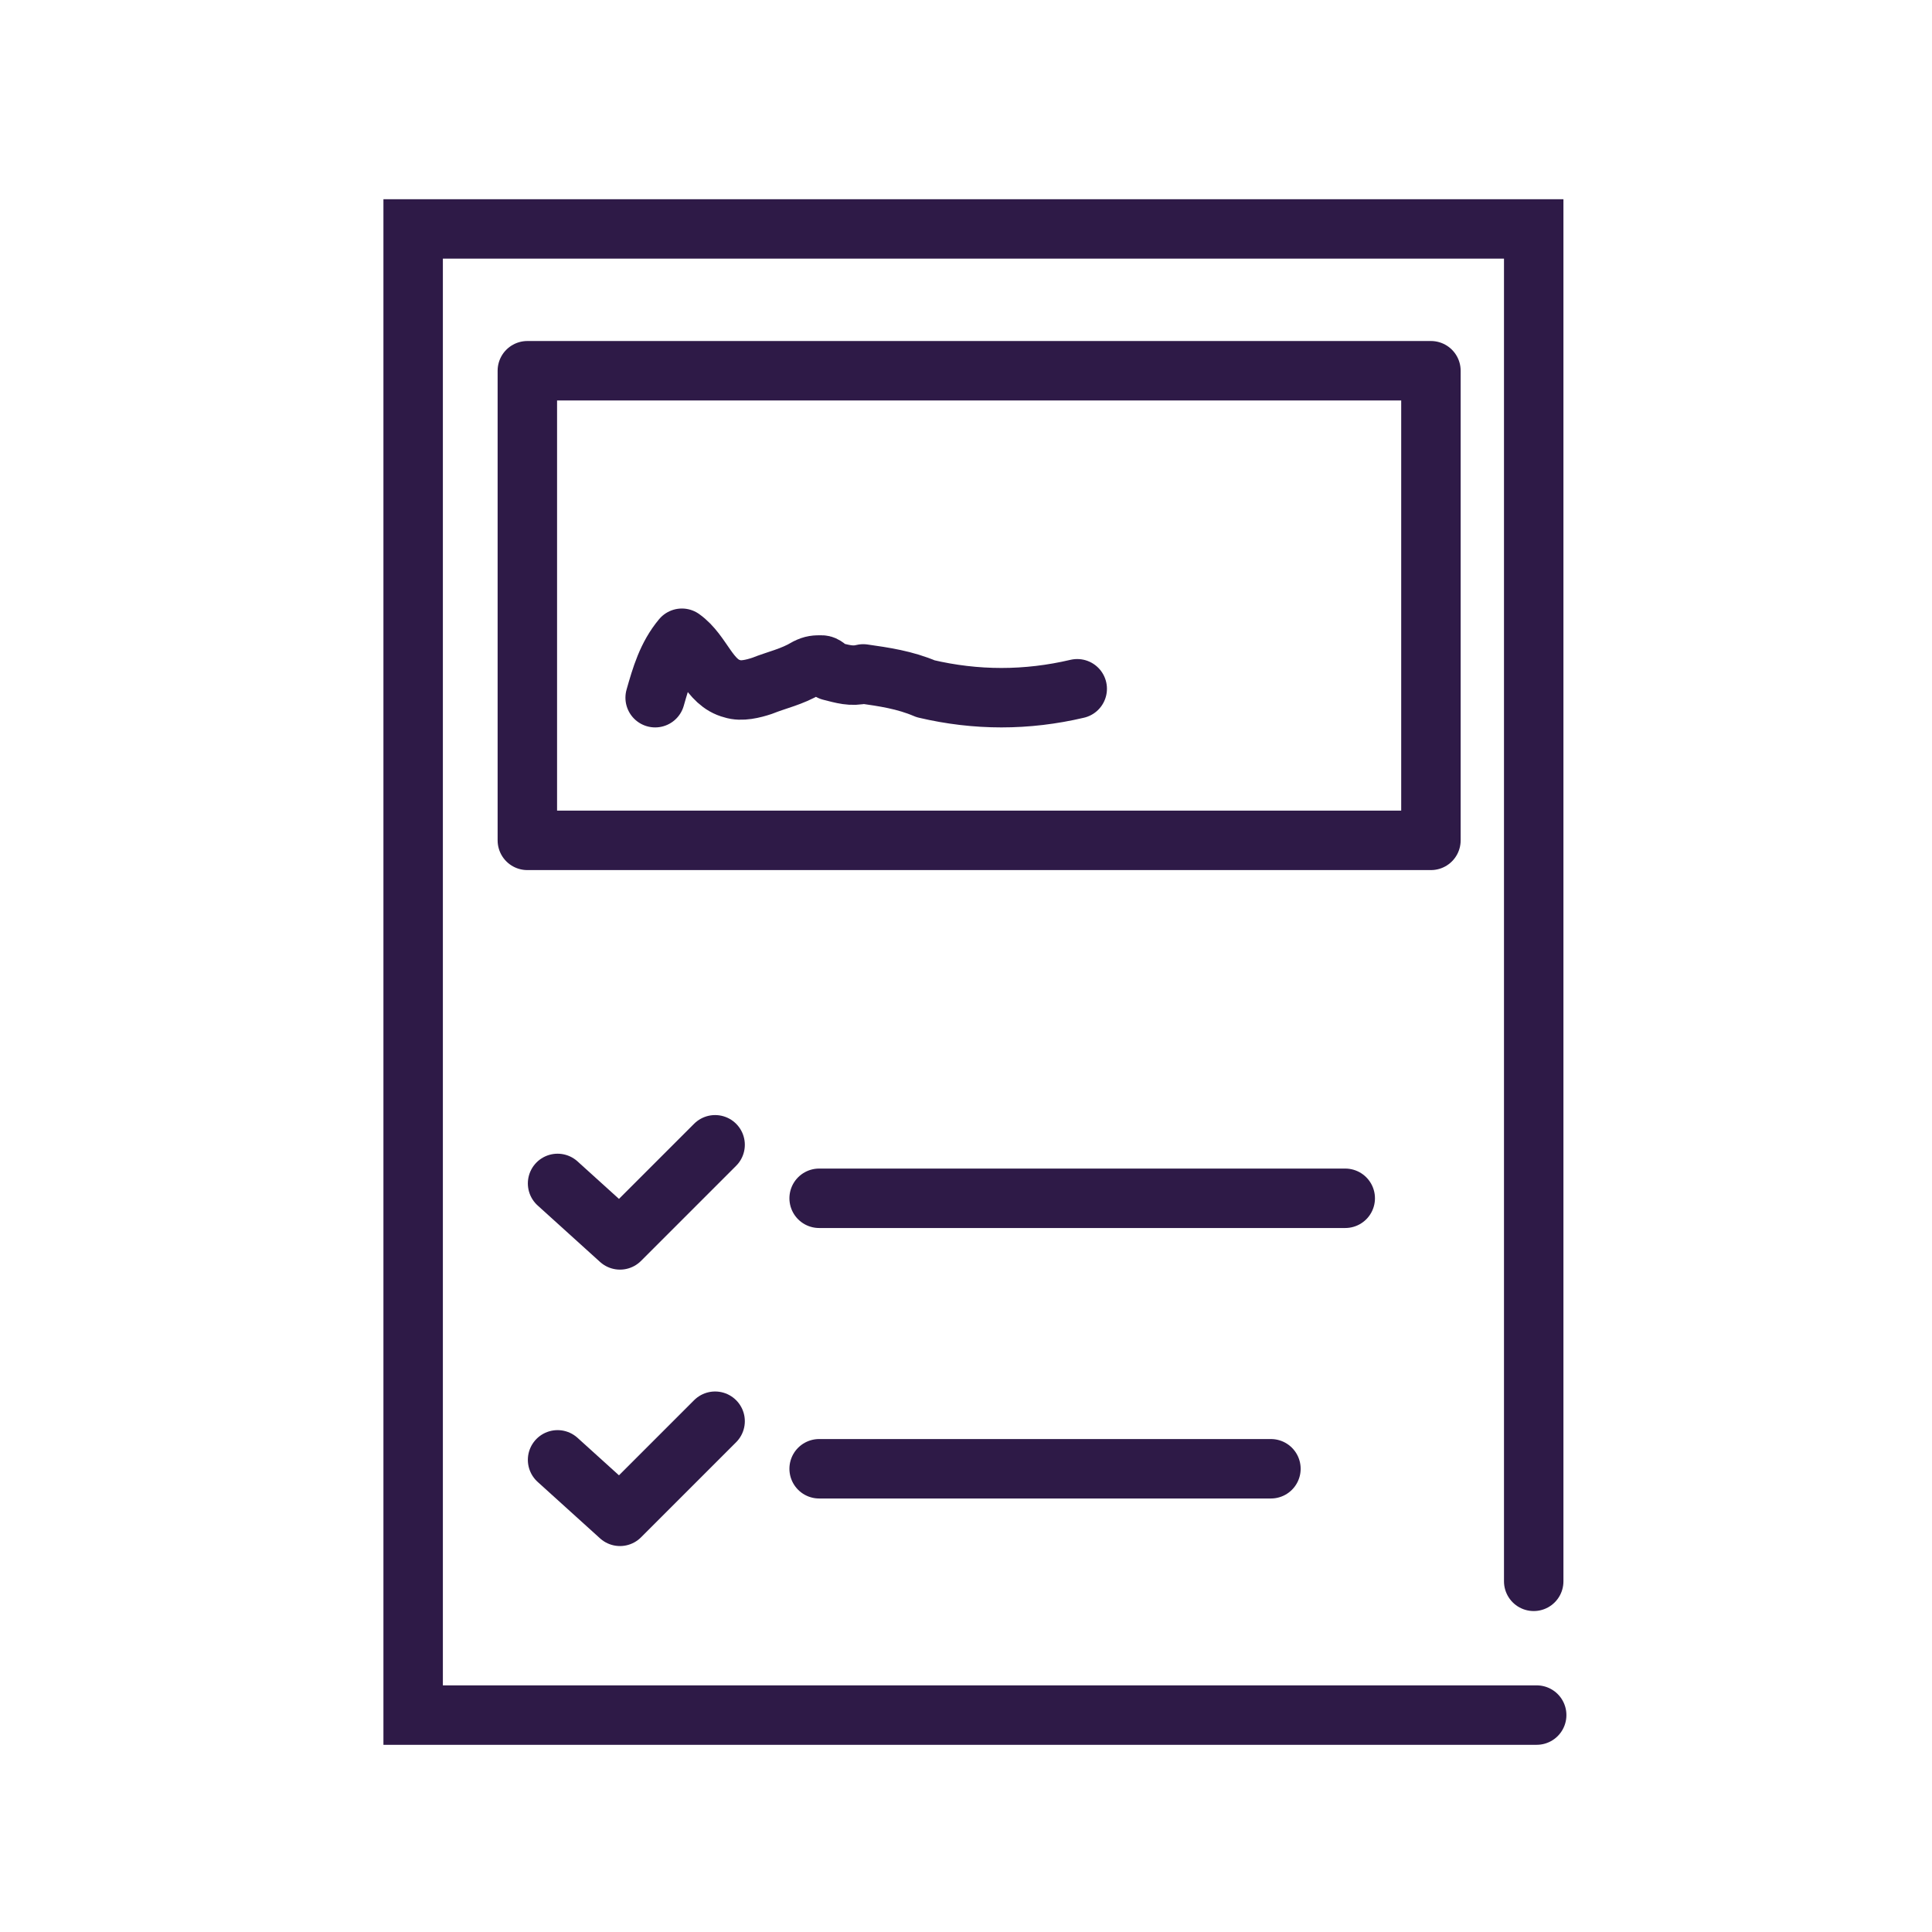
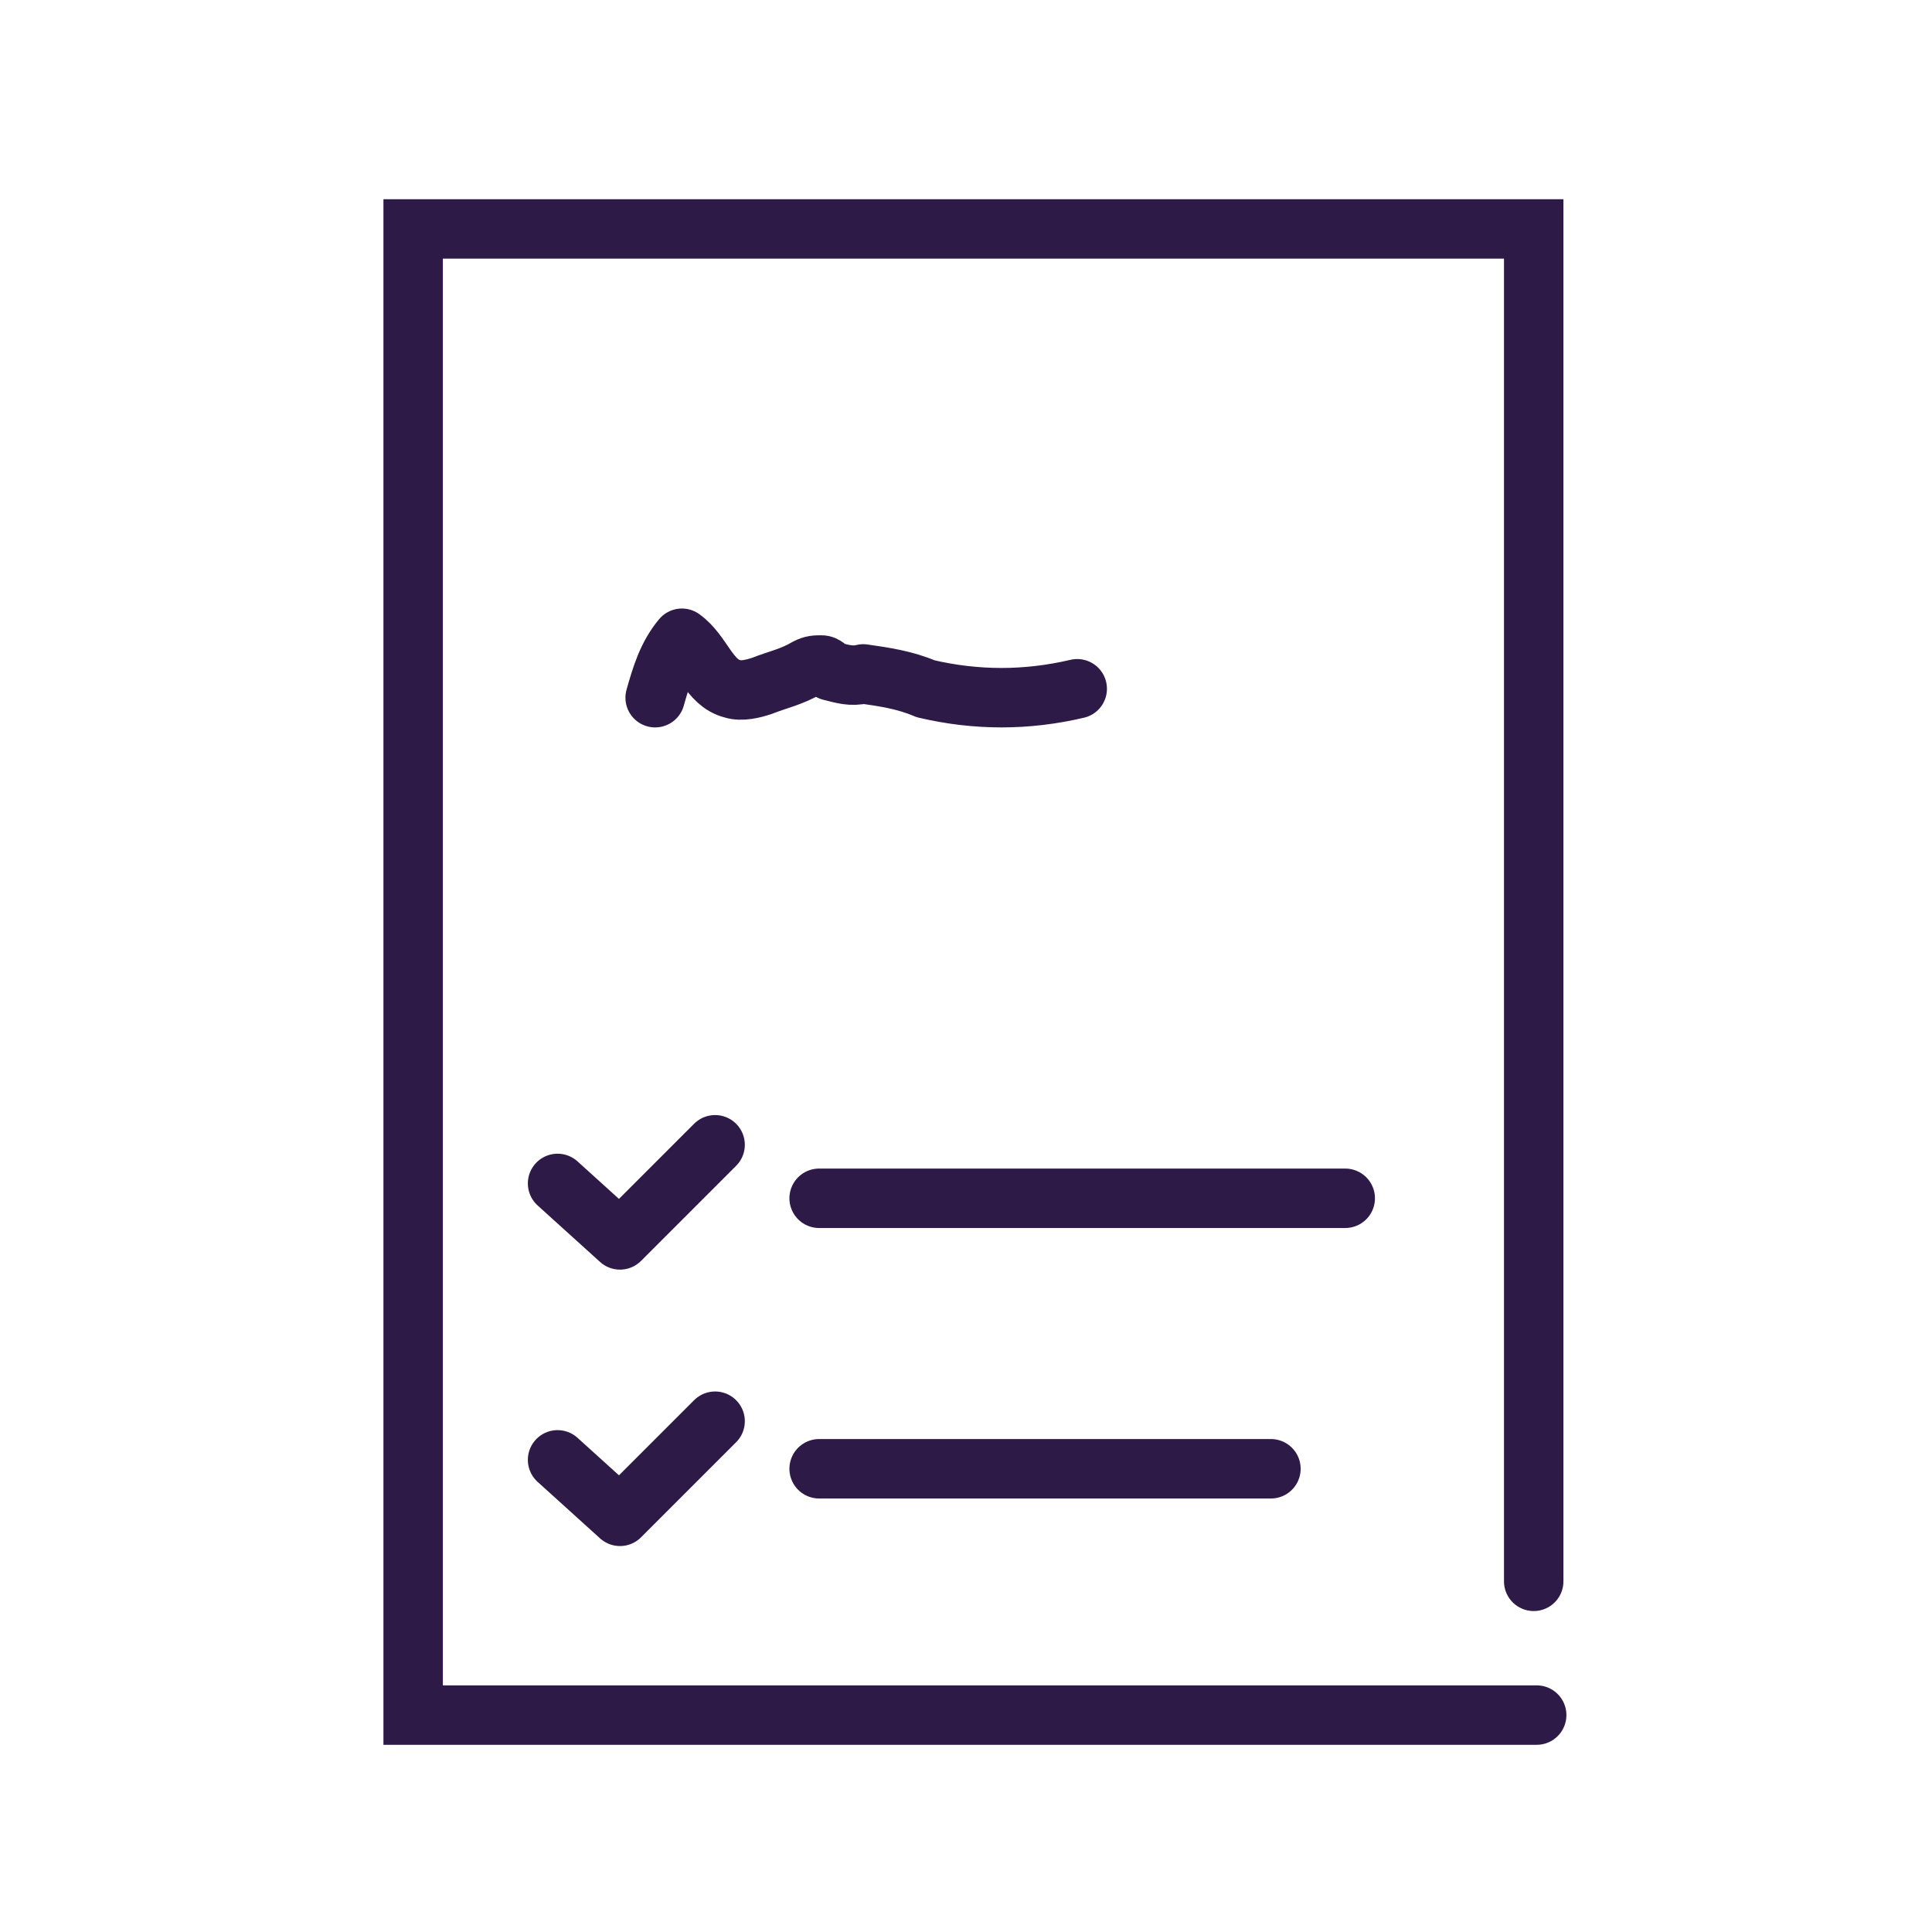
<svg xmlns="http://www.w3.org/2000/svg" class="checking-options-icon-65" width="65" height="65" x="0px" y="0px" viewBox="0 0 65 65">
  <style type="text/css">
	.st0{fill:none;stroke:#2E1A47;stroke-width:2;stroke-linecap:round;stroke-linejoin:round;}
	.st1{fill:none;stroke:#2E1A47;stroke-width:2;stroke-linecap:round;}
</style>
  <g id="Group_16282" transform="translate(-10 -5.698)">
    <g id="Group_14519" transform="translate(15.859 37.513)">
      <path id="Path_9715" class="st0" d="M12.9,8l2.1,1.9l3.2-3.2" />
      <path id="Path_9716" class="st0" d="M12.9,17.3l2.1,1.9l3.2-3.2" />
      <line id="Line_2246" class="st1" x1="21.7" y1="8.5" x2="39.4" y2="8.5" />
      <path id="Path_9719" class="st1" d="M21.7,17.6h15.2" />
    </g>
    <path id="Path_9720" class="st1" d="M61.6,58.9V13.4H23.9v50h37.8" />
    <g id="Group_16283" transform="translate(14.842 11.471)">
-       <rect id="Rectangle_773" x="12.9" y="6.7" class="st0" width="30.4" height="15.8" />
      <path id="Path_9735" class="st0" d="M17.2,17.7c0.2-0.7,0.4-1.4,0.9-2c0.7,0.5,0.9,1.5,1.7,1.7c0.3,0.1,0.7,0,1-0.1    c0.5-0.2,1-0.3,1.5-0.6c0.2-0.1,0.3-0.1,0.5-0.1c0.1,0,0.2,0.1,0.3,0.2c0.4,0.1,0.7,0.2,1.1,0.1c0.7,0.1,1.4,0.2,2.1,0.5    c1.7,0.4,3.4,0.4,5.1,0" />
    </g>
  </g>
</svg>